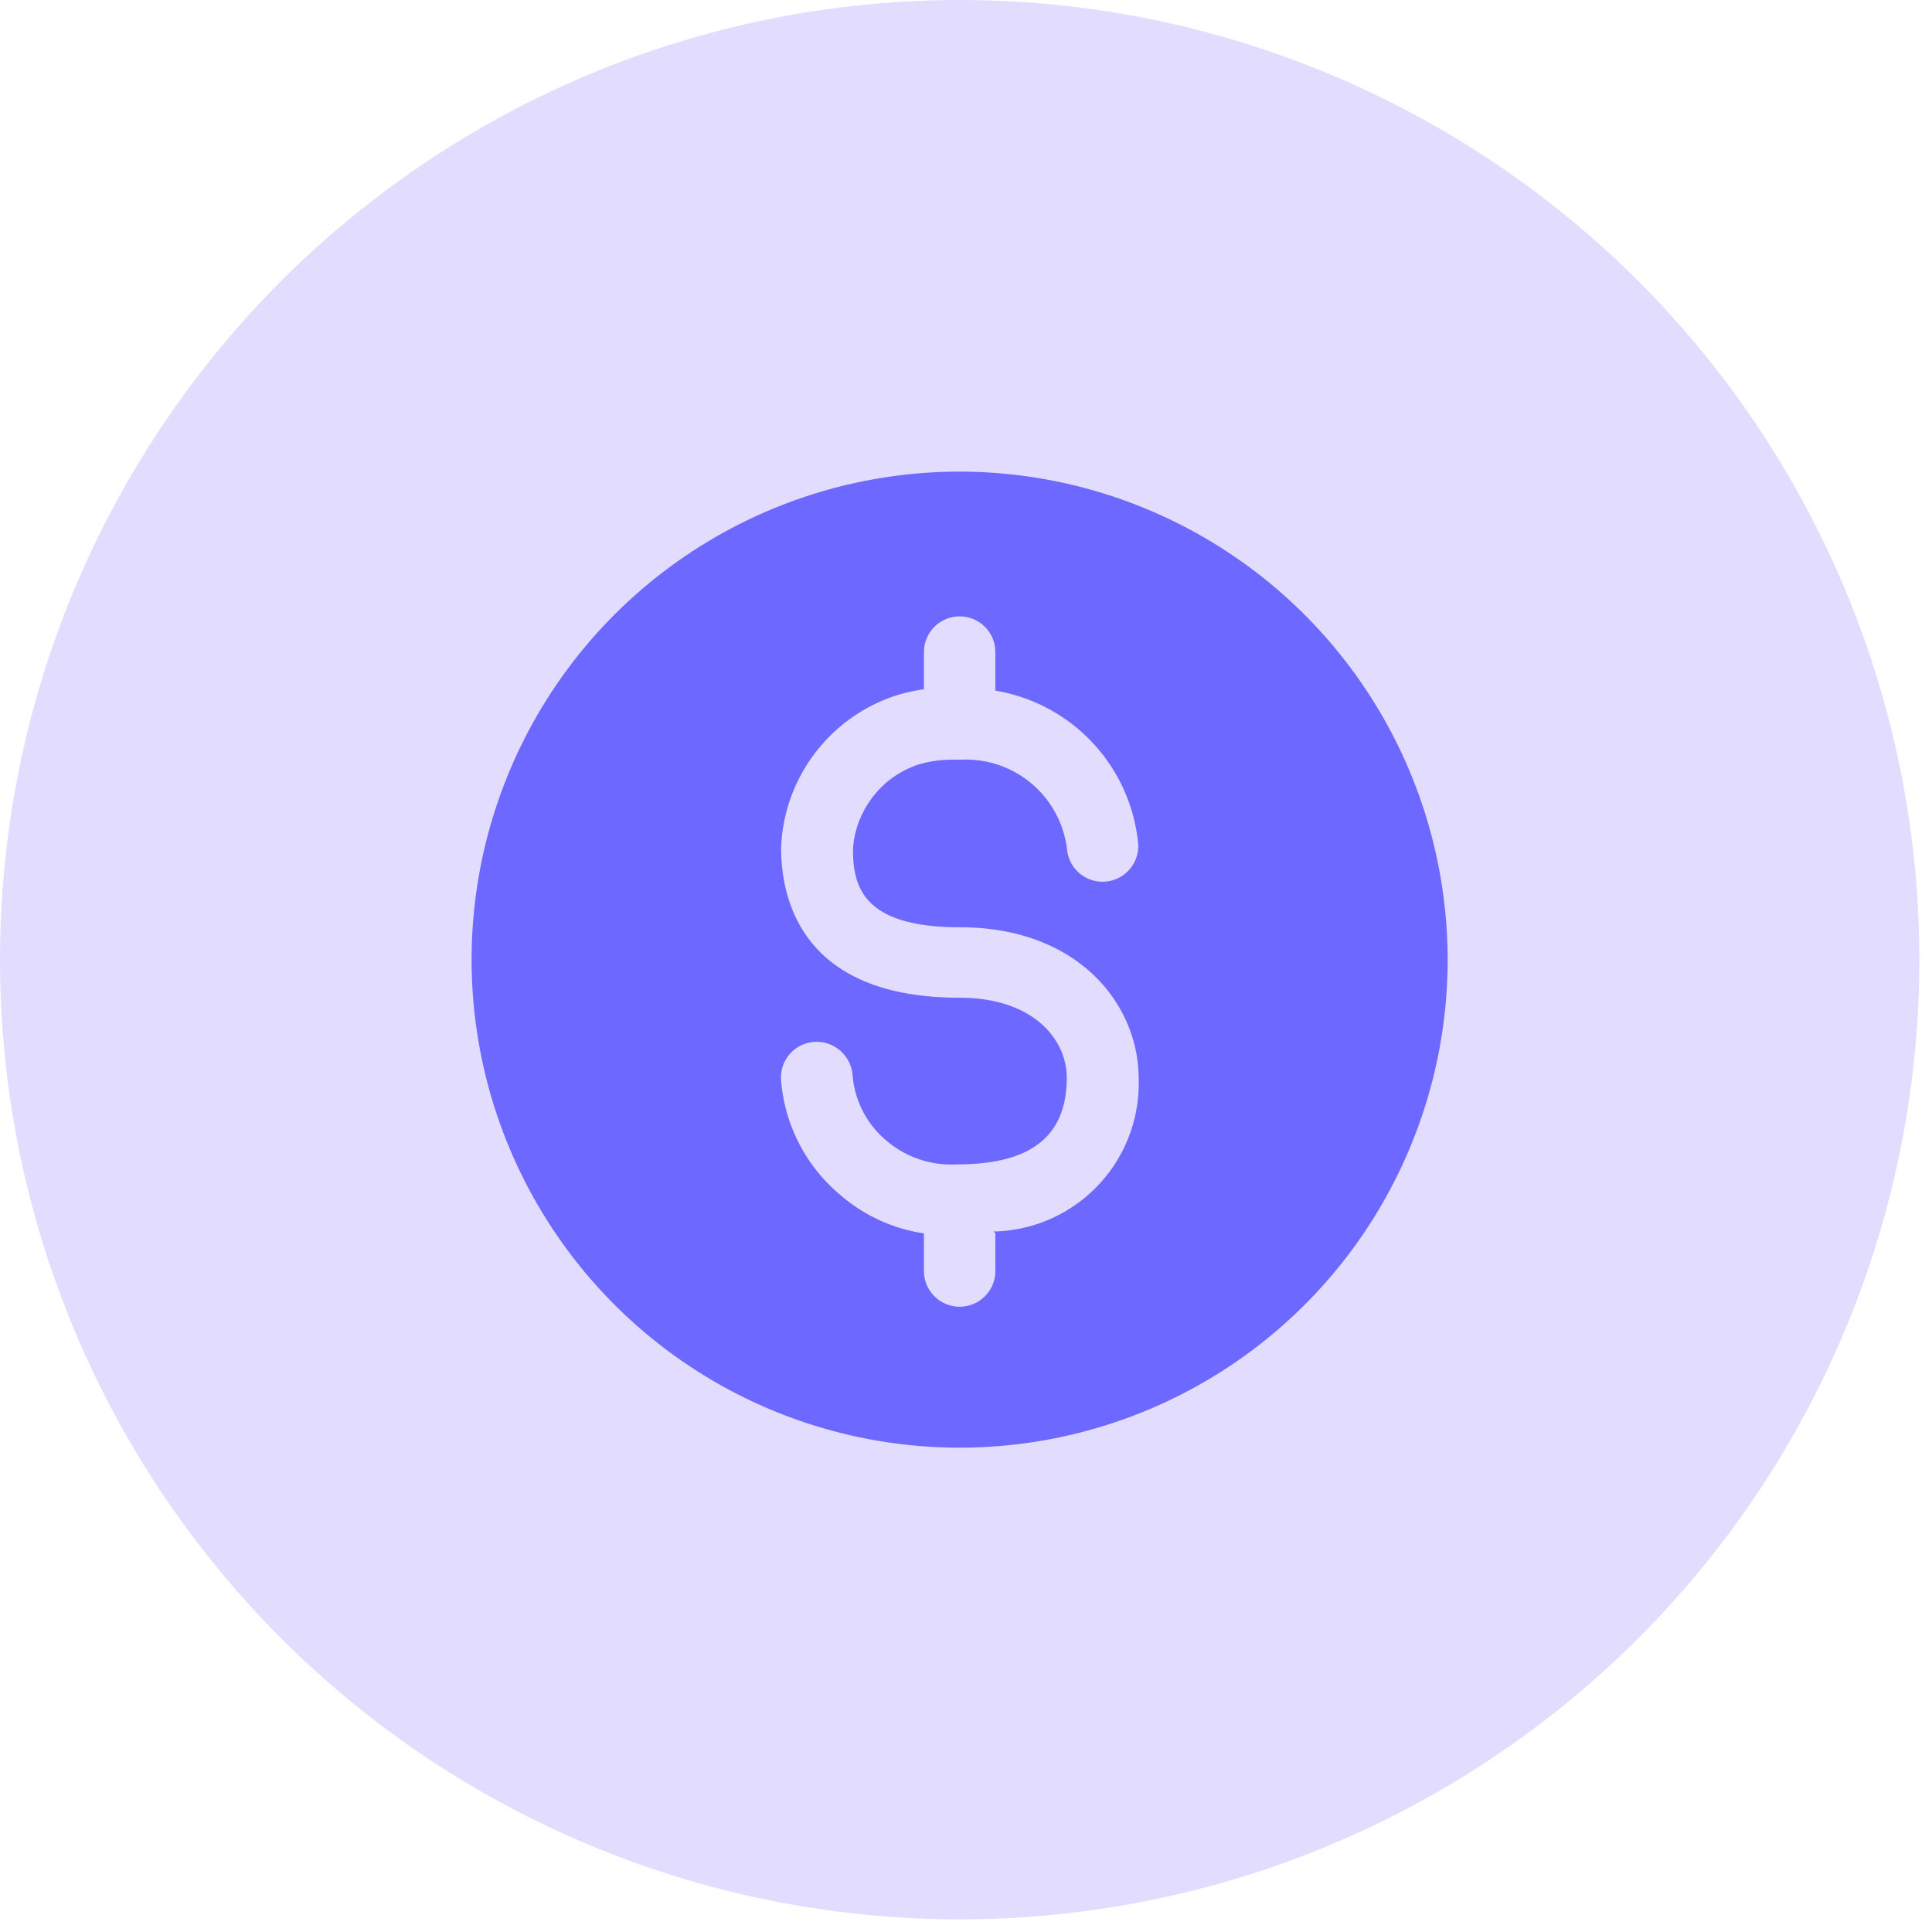
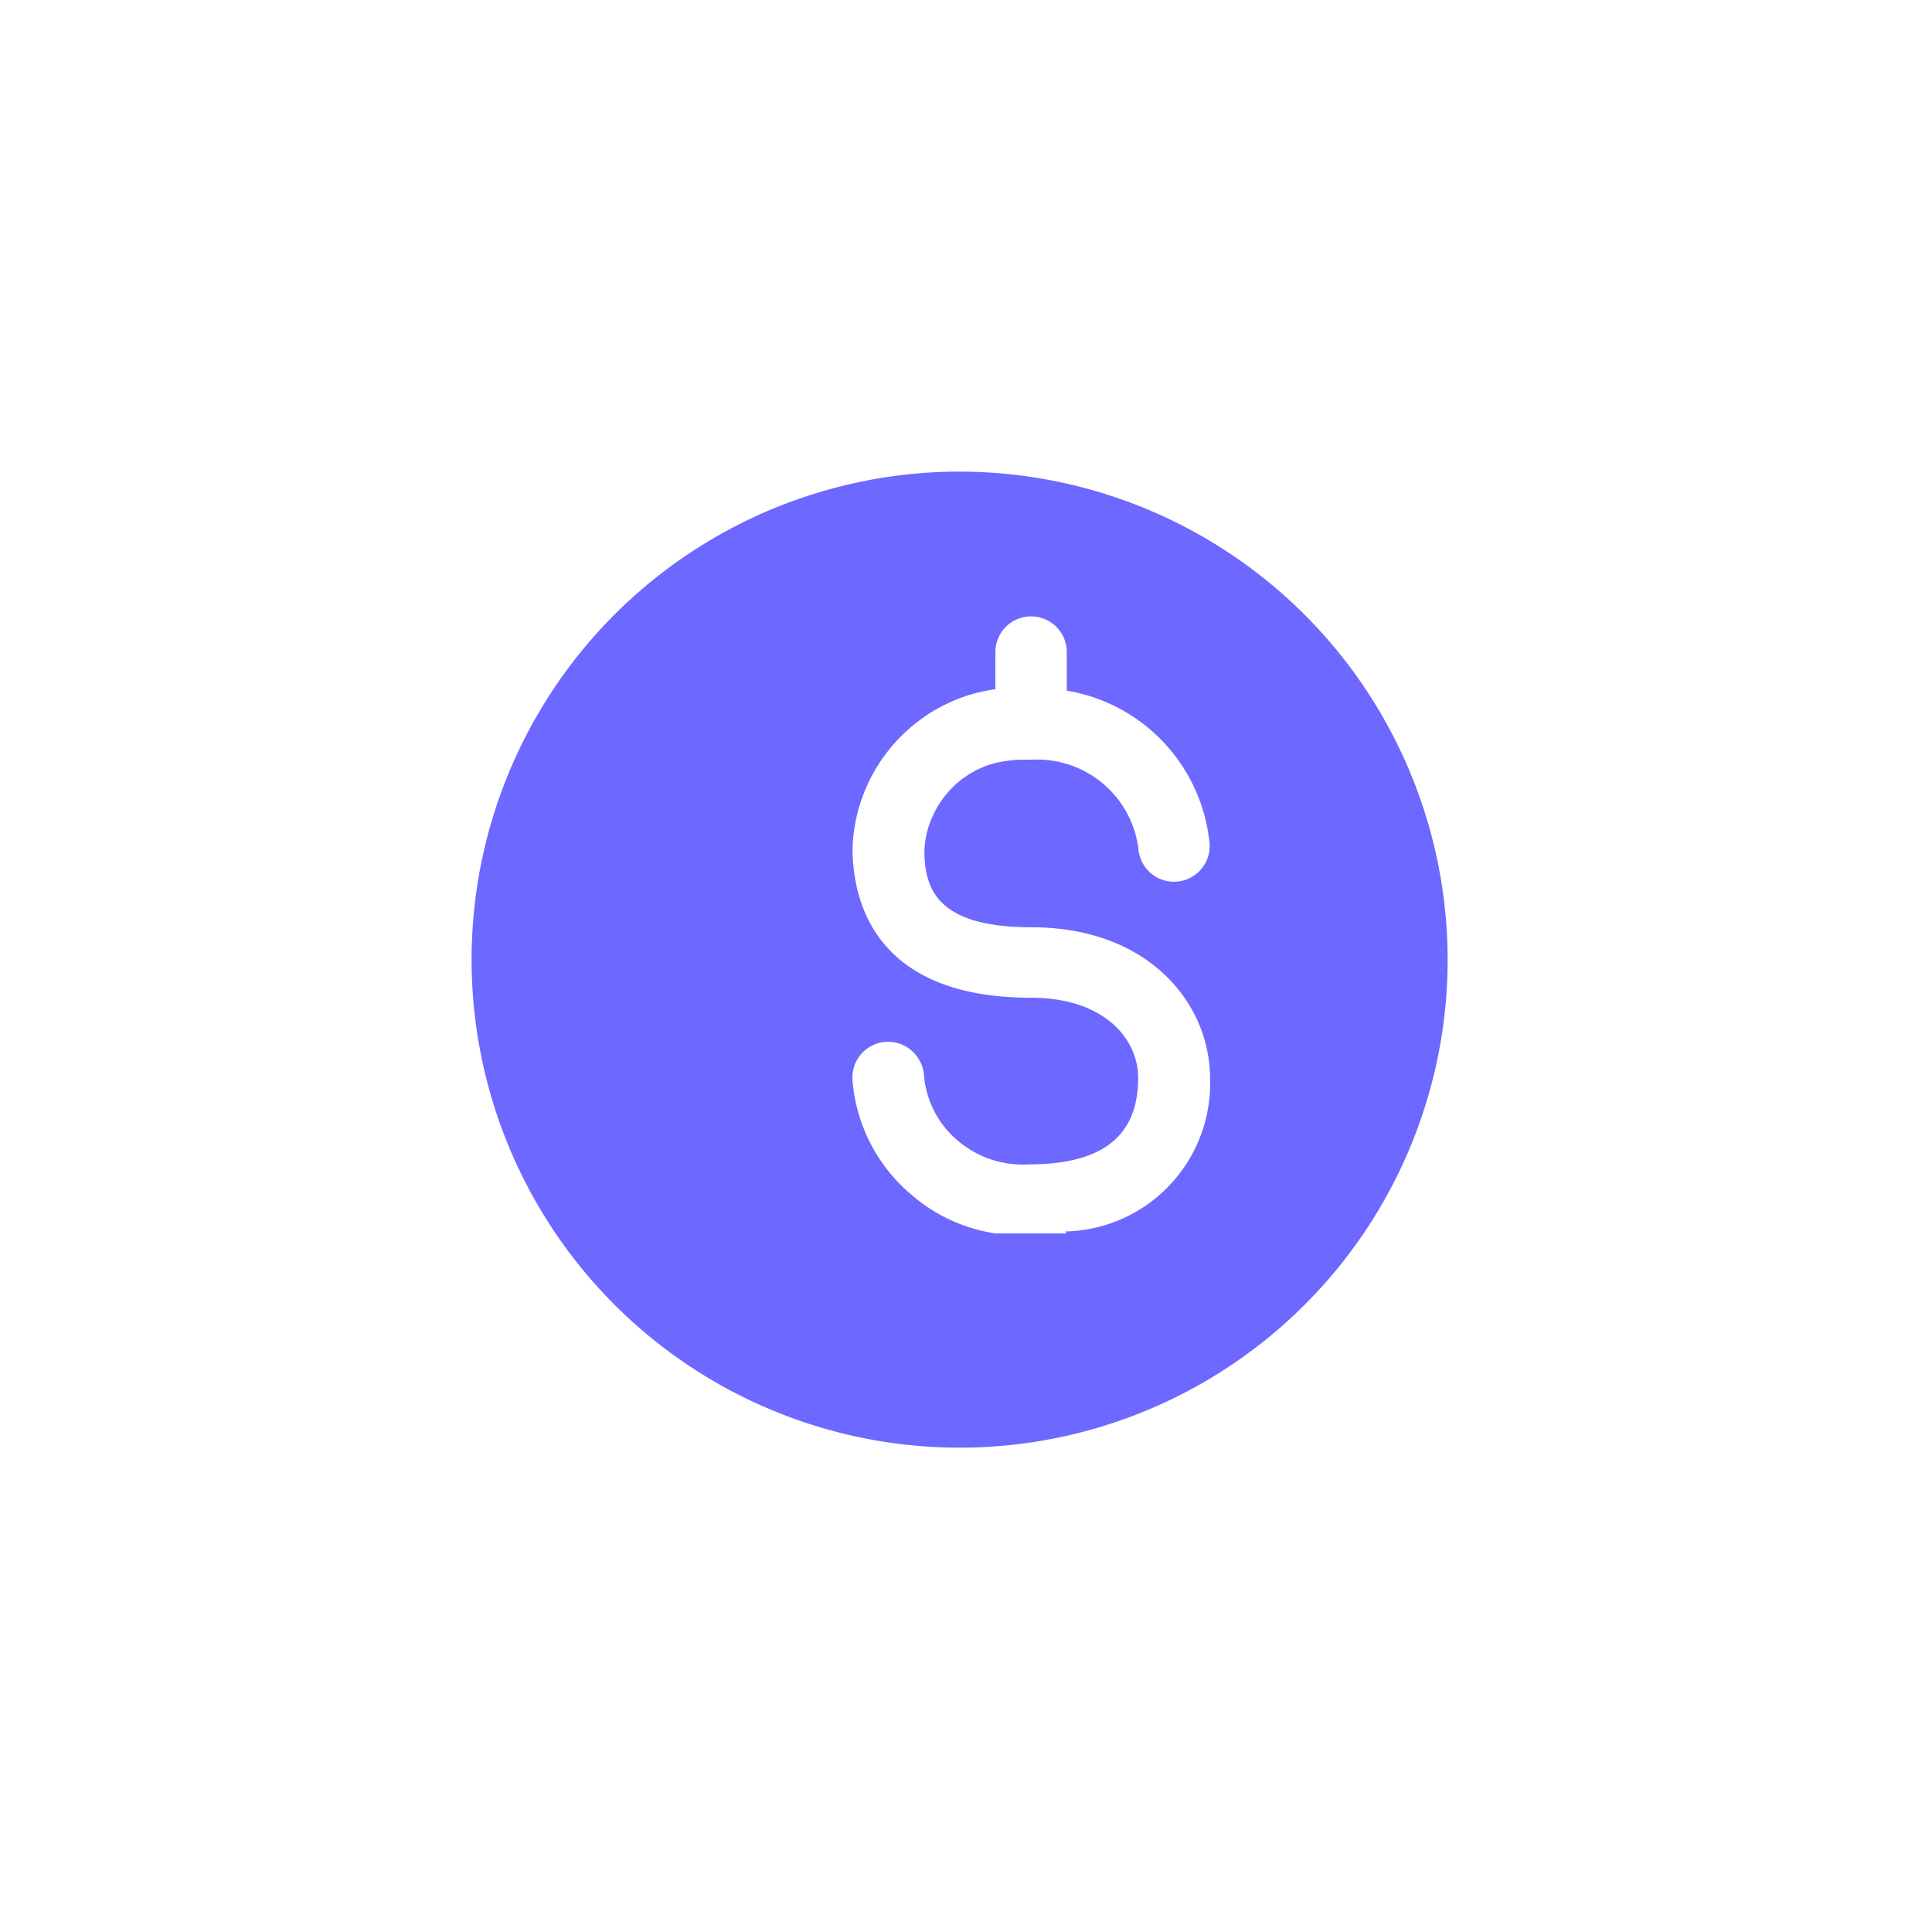
<svg xmlns="http://www.w3.org/2000/svg" width="87" height="87" fill="none">
-   <circle cx="43.215" cy="43.215" r="43.215" fill="#E2DCFF" />
-   <path d="M43.214 21.238a21.976 21.976 0 1 0 21.975 21.976 21.997 21.997 0 0 0-21.975-21.976Zm1.608 34.304v1.693a1.608 1.608 0 0 1-3.216 0v-1.693a7.439 7.439 0 0 1-3.773-1.737 7.503 7.503 0 0 1-2.659-5.145 1.607 1.607 0 0 1 2.637-1.368c.328.273.536.664.579 1.089a4.288 4.288 0 0 0 1.522 2.98 4.503 4.503 0 0 0 3.195 1.072c3.344 0 4.93-1.286 4.93-3.902 0-1.737-1.521-3.602-4.823-3.602-6.99 0-8.04-4.288-8.04-6.753a7.503 7.503 0 0 1 5.188-6.861 8.055 8.055 0 0 1 1.244-.279v-1.672a1.608 1.608 0 1 1 3.216 0V31.1a7.74 7.74 0 0 1 6.432 6.904 1.607 1.607 0 0 1-3.195.322 4.588 4.588 0 0 0-4.76-4.117h-.385a5.36 5.36 0 0 0-1.544.215 4.29 4.29 0 0 0-2.53 2.208 4.075 4.075 0 0 0-.429 1.65c0 1.759.58 3.474 4.824 3.474 5.275 0 8.04 3.43 8.04 6.818a6.67 6.67 0 0 1-6.539 6.882l.086.086Z" fill="#6D68FF" />
+   <path d="M43.214 21.238a21.976 21.976 0 1 0 21.975 21.976 21.997 21.997 0 0 0-21.975-21.976Zm1.608 34.304v1.693v-1.693a7.439 7.439 0 0 1-3.773-1.737 7.503 7.503 0 0 1-2.659-5.145 1.607 1.607 0 0 1 2.637-1.368c.328.273.536.664.579 1.089a4.288 4.288 0 0 0 1.522 2.98 4.503 4.503 0 0 0 3.195 1.072c3.344 0 4.93-1.286 4.93-3.902 0-1.737-1.521-3.602-4.823-3.602-6.99 0-8.04-4.288-8.04-6.753a7.503 7.503 0 0 1 5.188-6.861 8.055 8.055 0 0 1 1.244-.279v-1.672a1.608 1.608 0 1 1 3.216 0V31.1a7.74 7.74 0 0 1 6.432 6.904 1.607 1.607 0 0 1-3.195.322 4.588 4.588 0 0 0-4.76-4.117h-.385a5.36 5.36 0 0 0-1.544.215 4.29 4.29 0 0 0-2.53 2.208 4.075 4.075 0 0 0-.429 1.65c0 1.759.58 3.474 4.824 3.474 5.275 0 8.04 3.43 8.04 6.818a6.67 6.67 0 0 1-6.539 6.882l.086.086Z" fill="#6D68FF" />
</svg>